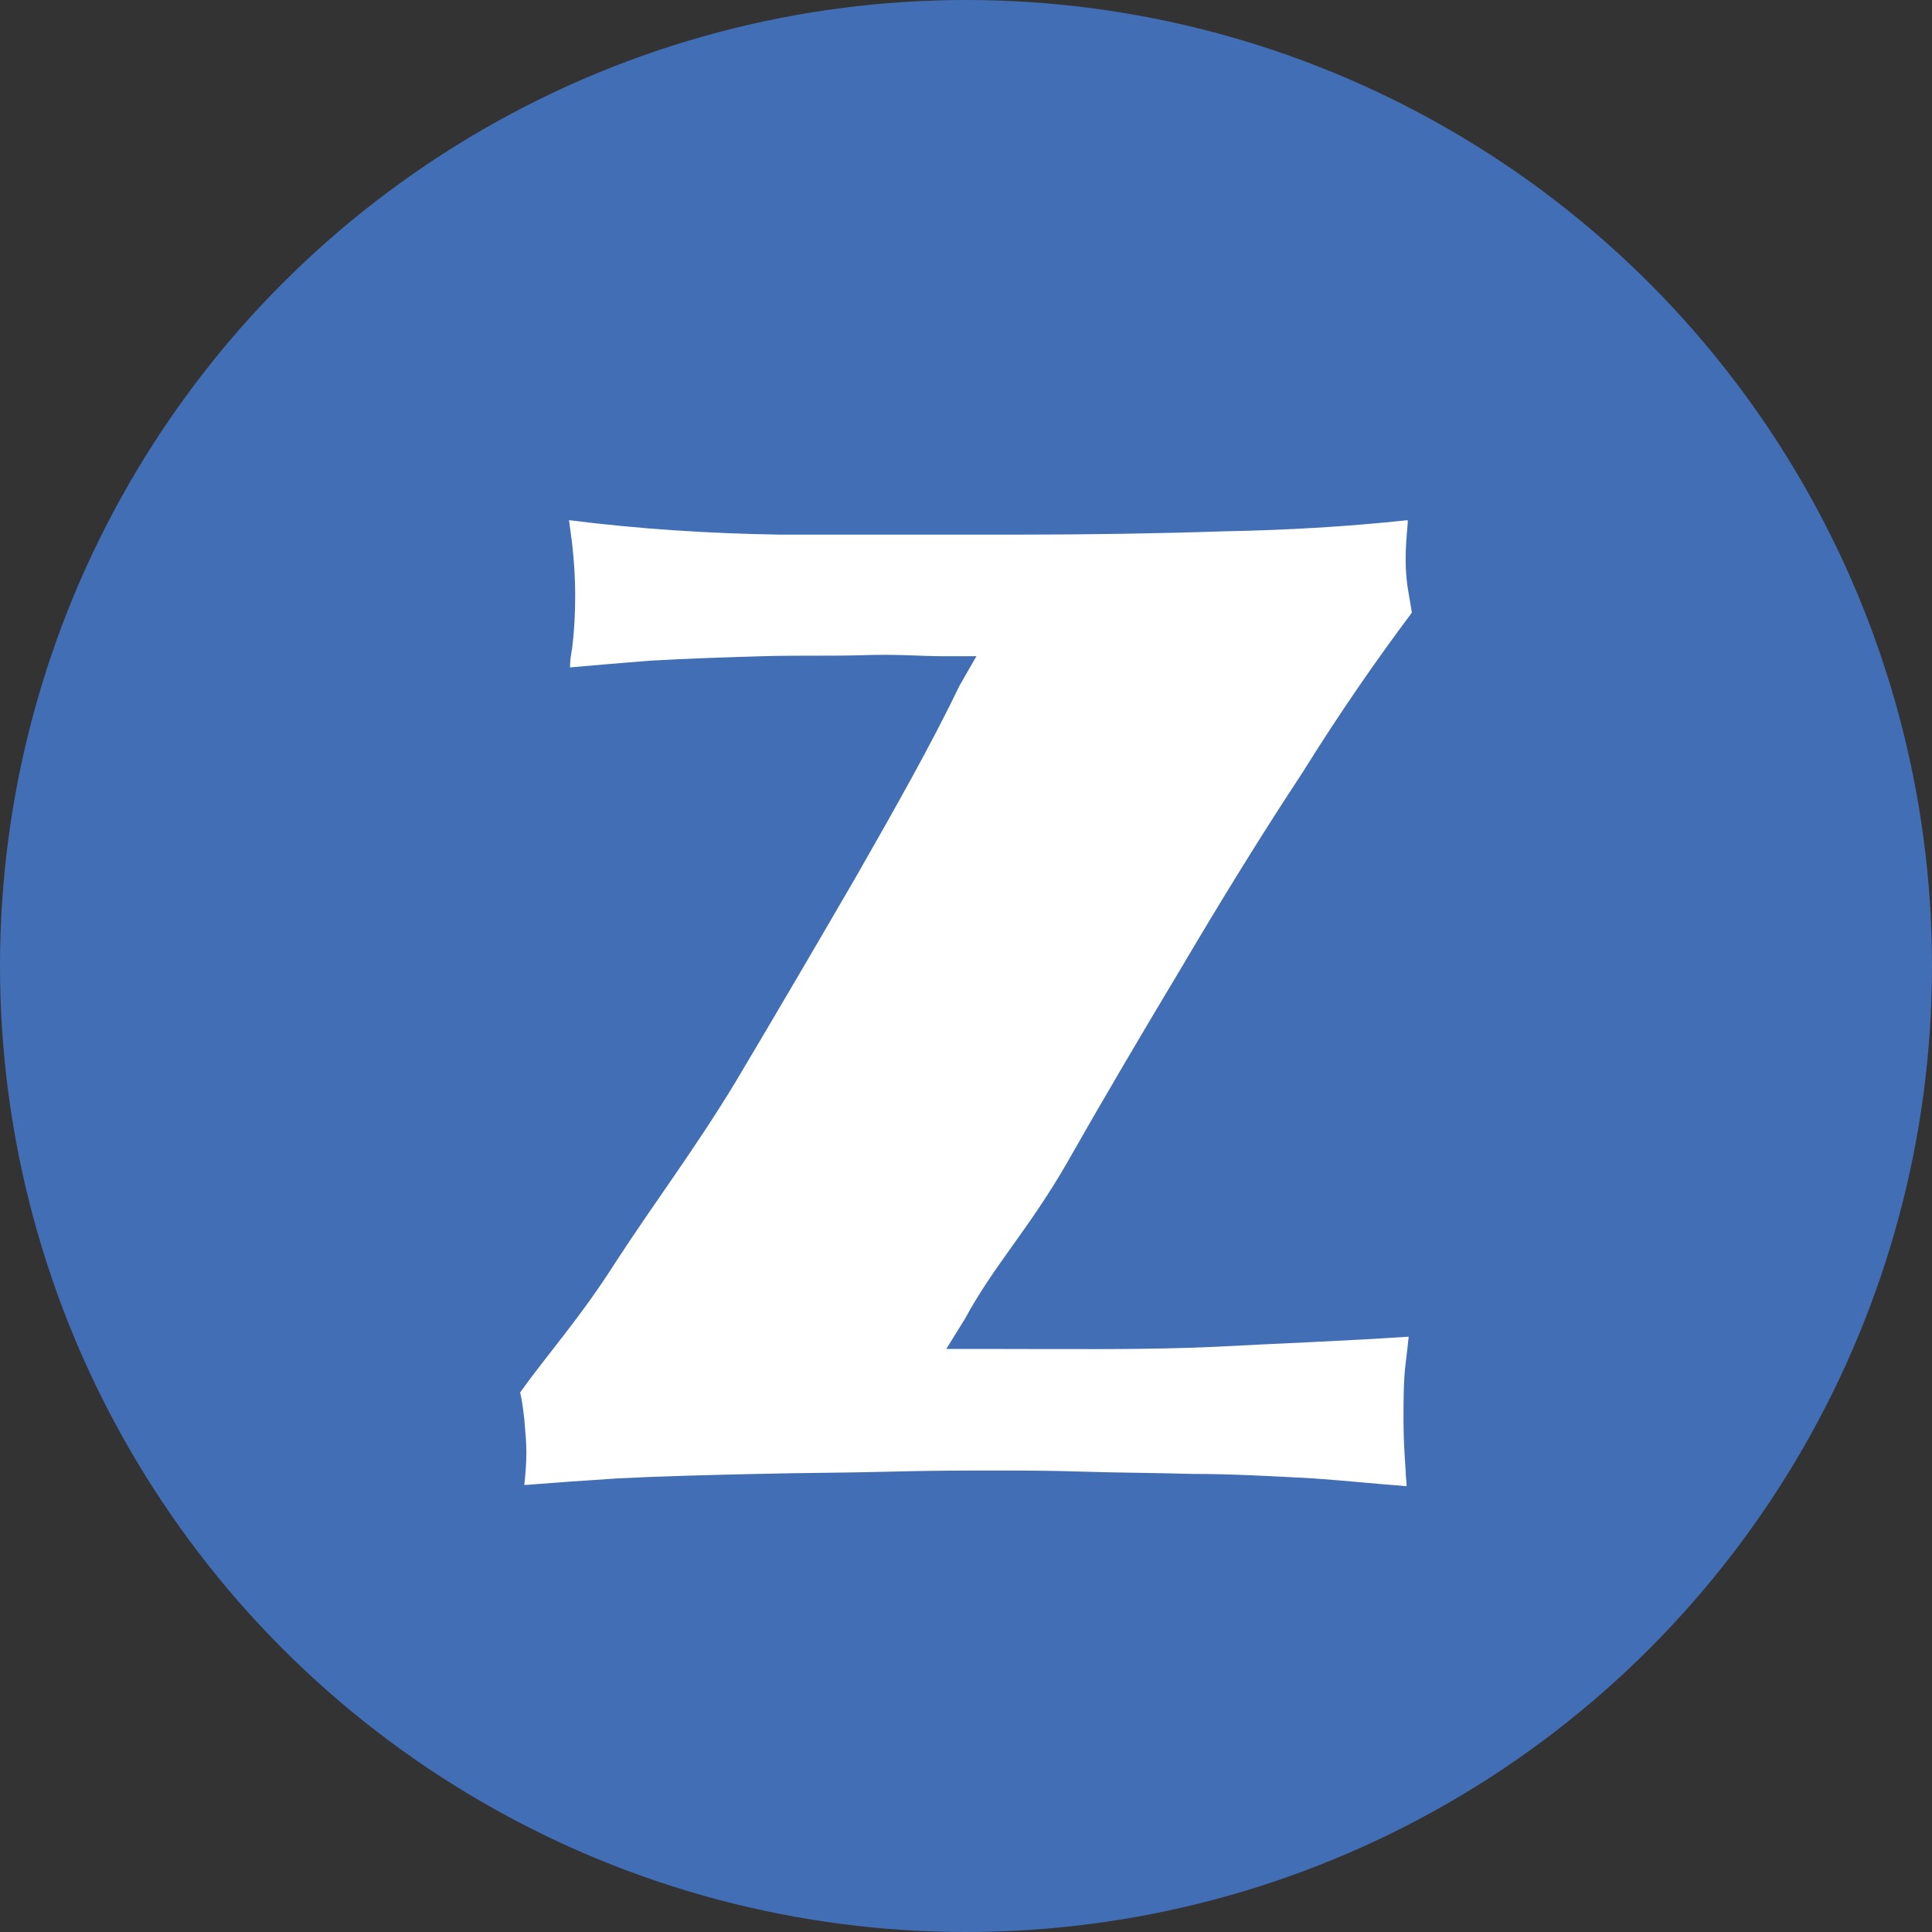
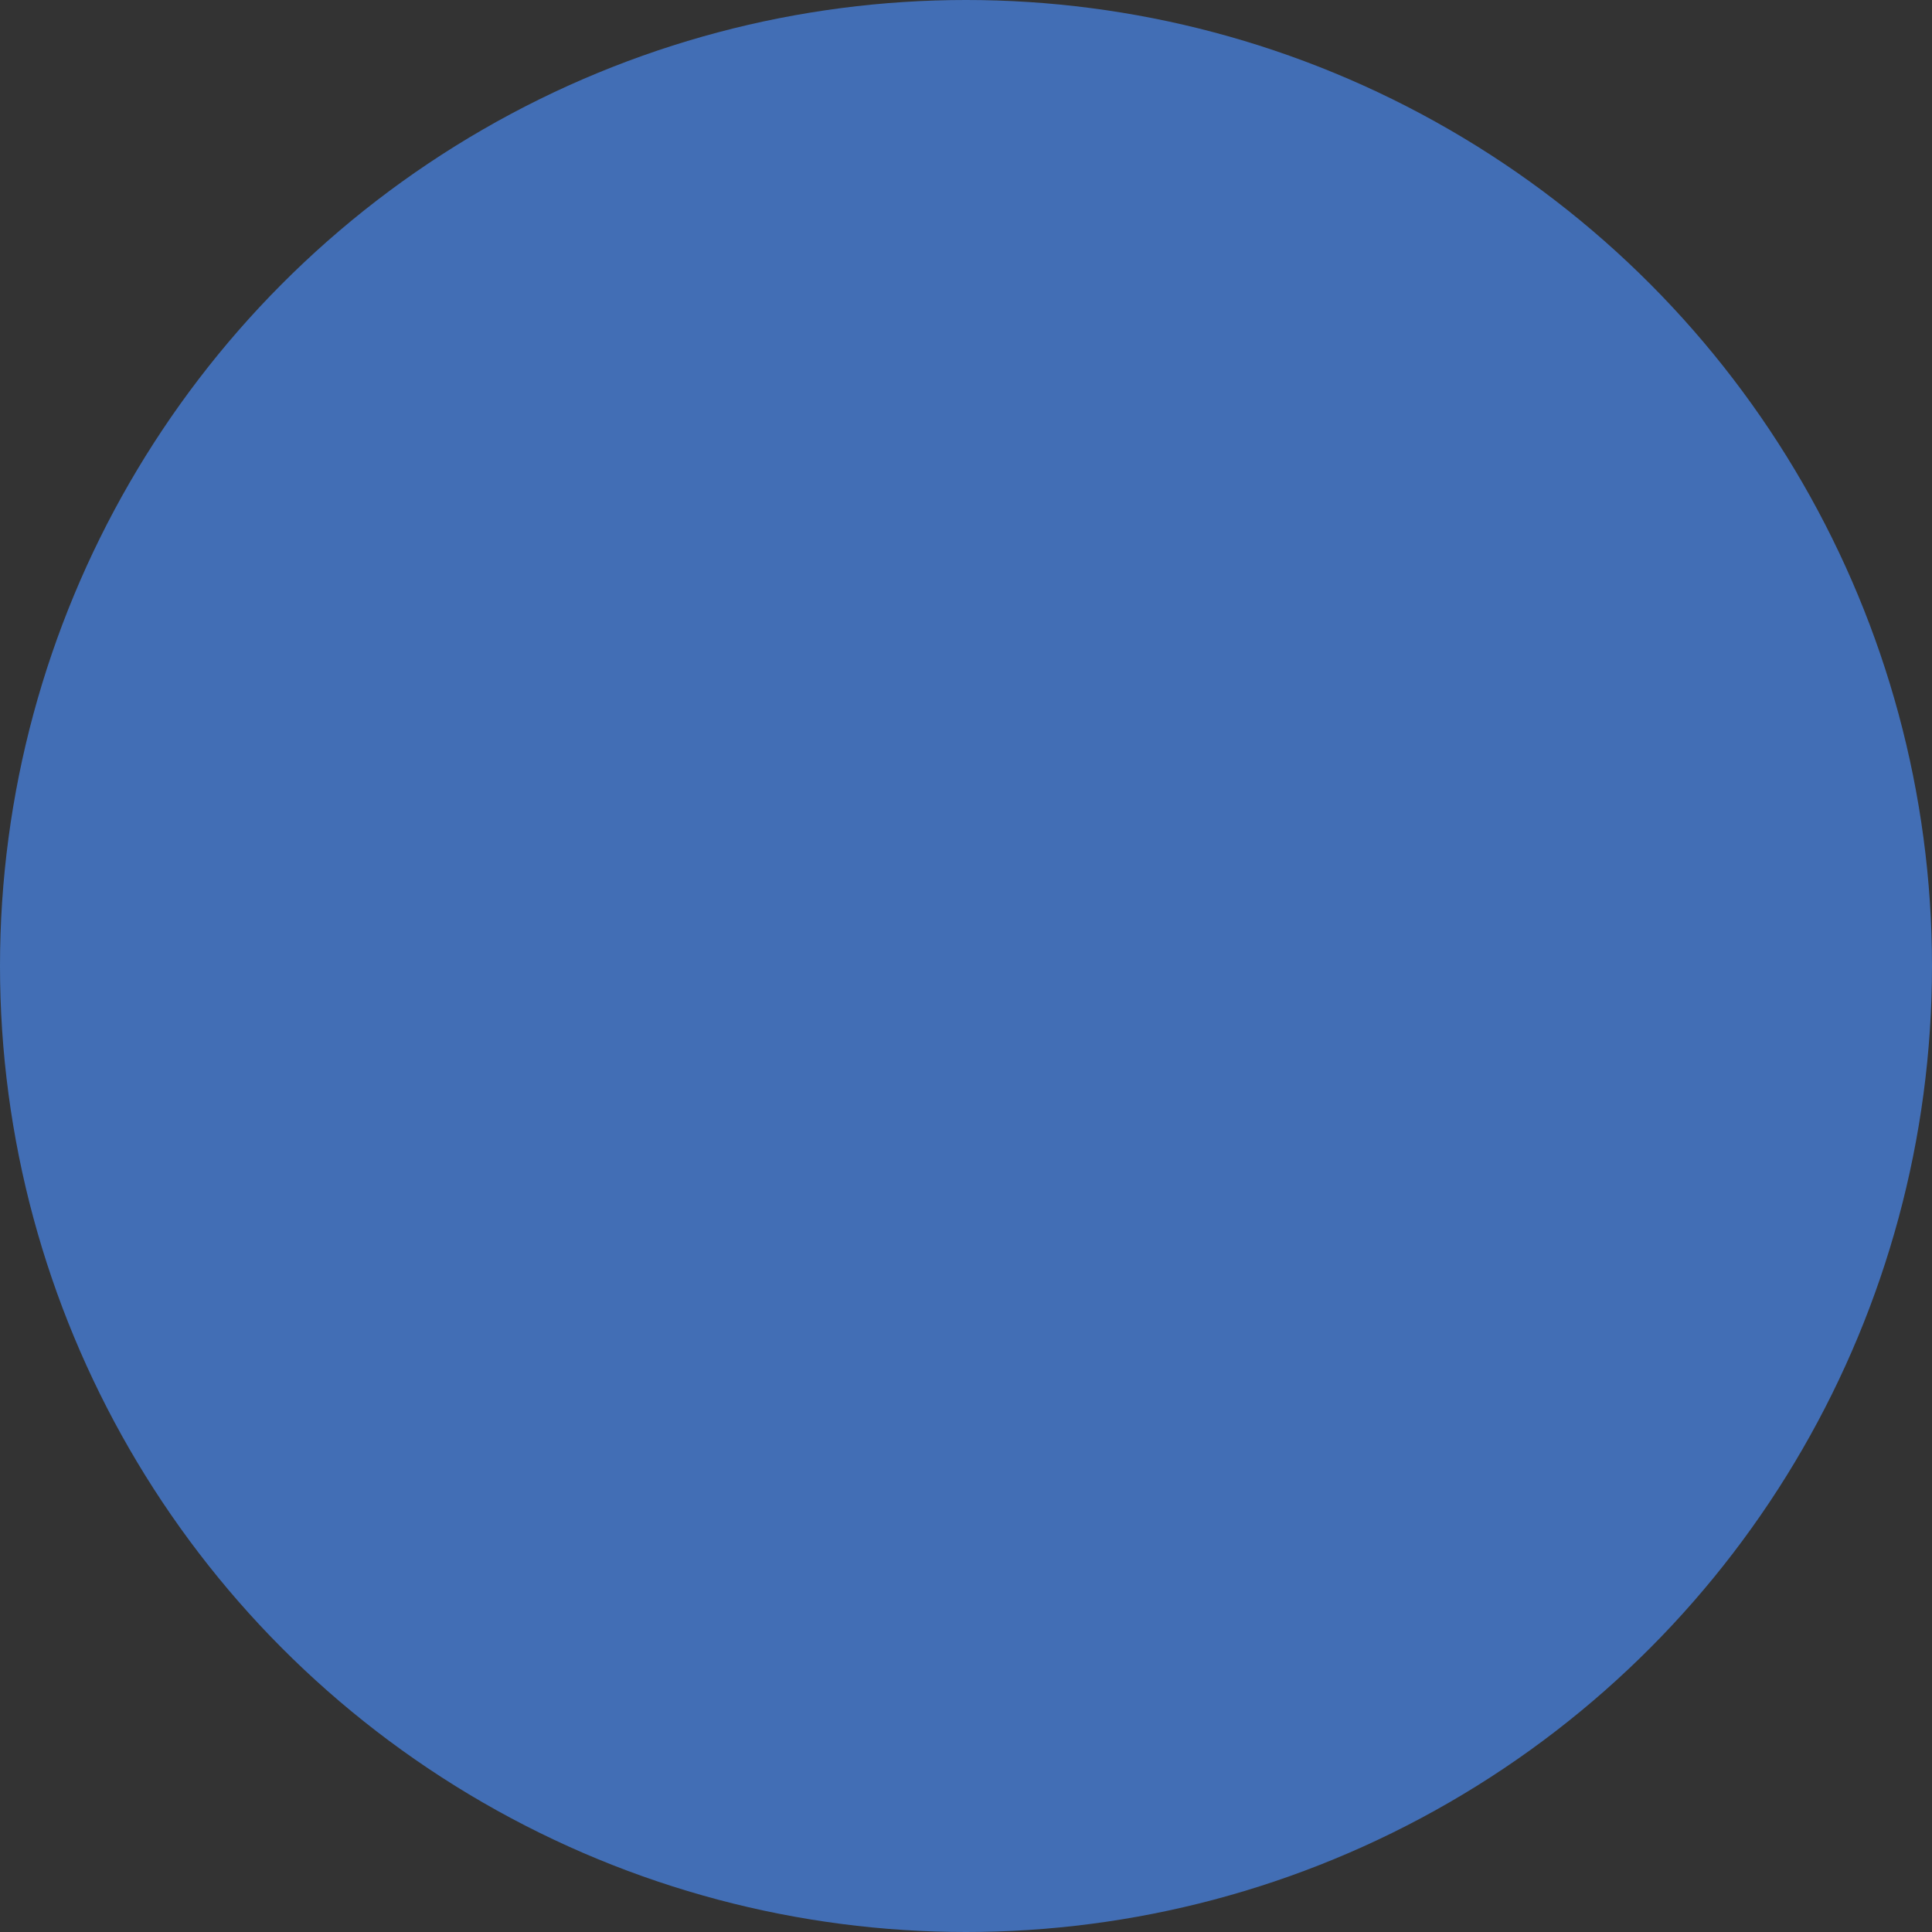
<svg xmlns="http://www.w3.org/2000/svg" width="29" height="29" viewBox="0 0 29 29" fill="none">
  <rect x="0" y="0" width="29" height="29" fill="#333333" stroke="none" />
  <circle cx="14.5" cy="14.5" r="14.5" fill="#426EB5" />
  <g clip-path="url(#clip0_28_1721)">
-     <path d="M21.114 22.308C20.662 22.274 20.178 22.224 19.71 22.191C19.086 22.157 18.478 22.124 17.901 22.124C17.323 22.107 16.778 22.107 16.263 22.09C15.732 22.073 15.296 22.073 14.921 22.073C14.516 22.073 14.001 22.073 13.361 22.09C12.737 22.107 12.066 22.107 11.364 22.124C10.662 22.14 9.96 22.157 9.274 22.191C8.759 22.224 8.291 22.258 7.87 22.291C7.886 22.14 7.901 21.973 7.901 21.805C7.901 21.655 7.886 21.487 7.87 21.303C7.854 21.169 7.839 21.035 7.808 20.901C8.213 20.332 8.712 19.779 9.243 18.942C9.82 18.055 10.428 17.251 11.037 16.247C11.645 15.225 12.254 14.187 12.846 13.166C13.439 12.128 13.97 11.19 14.406 10.286L14.656 9.85H14.141C13.845 9.85 13.455 9.817 12.971 9.834C12.488 9.85 11.988 9.834 11.442 9.85C10.896 9.867 10.319 9.884 9.758 9.917C9.336 9.951 8.931 9.984 8.556 10.018C8.556 9.917 8.572 9.817 8.588 9.733C8.619 9.482 8.634 9.214 8.634 8.93C8.634 8.695 8.619 8.444 8.588 8.159C8.572 8.042 8.556 7.925 8.541 7.808C9.602 7.942 10.662 8.009 11.708 8.025C12.846 8.025 14.048 8.025 15.249 8.025C16.31 8.025 17.37 8.009 18.384 7.975C19.289 7.958 20.194 7.908 21.13 7.808C21.13 7.824 21.13 7.841 21.13 7.858C21.114 8.042 21.099 8.21 21.099 8.394C21.099 8.578 21.114 8.745 21.145 8.913C21.161 8.997 21.177 9.097 21.192 9.197C20.677 9.884 20.116 10.688 19.554 11.592C18.946 12.513 18.337 13.501 17.745 14.505C17.152 15.493 16.559 16.498 15.998 17.486C15.436 18.457 14.921 18.992 14.484 19.796L14.204 20.248H14.75C16.029 20.248 17.199 20.265 18.259 20.215C19.18 20.165 20.147 20.131 21.145 20.064C21.13 20.198 21.114 20.349 21.099 20.466C21.067 20.717 21.067 21.018 21.067 21.337C21.067 21.588 21.083 21.839 21.099 22.073C21.099 22.157 21.114 22.241 21.114 22.308Z" fill="white" />
-   </g>
+     </g>
  <defs>
    <clipPath id="clip0_28_1721">
-       <rect width="16.731" height="17.846" fill="white" transform="translate(5.577 4.462)" />
-     </clipPath>
+       </clipPath>
  </defs>
</svg>